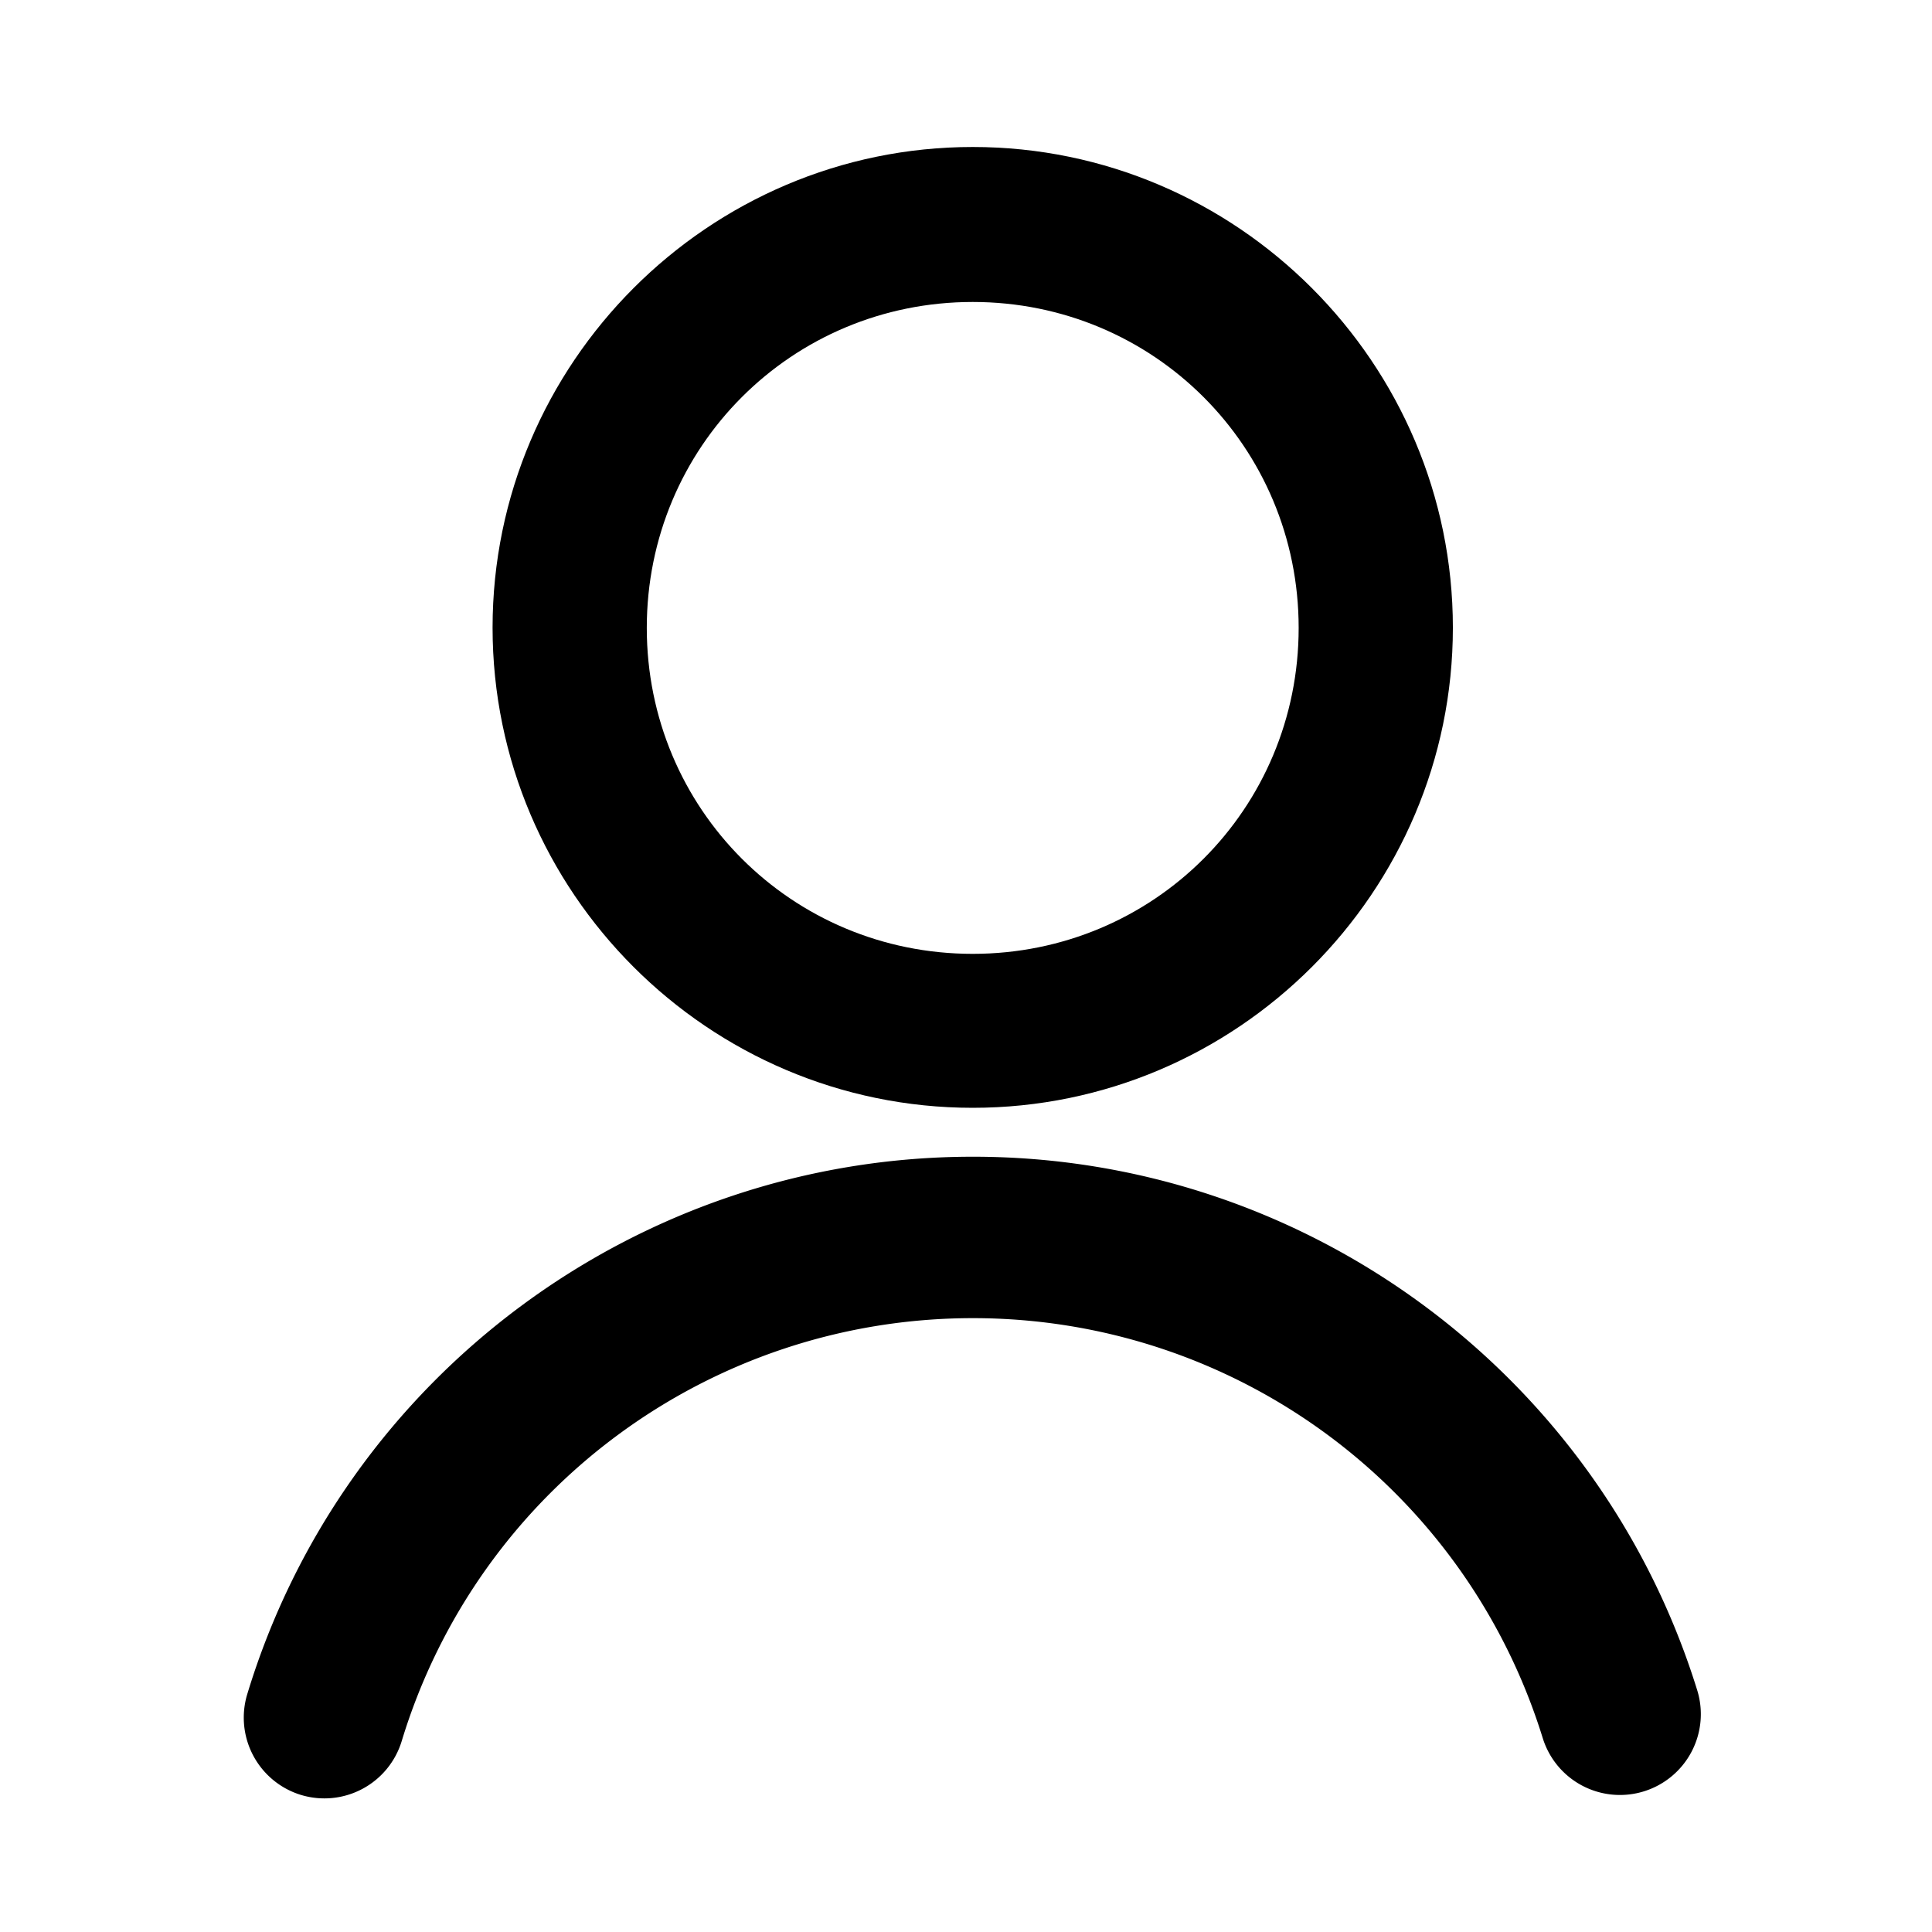
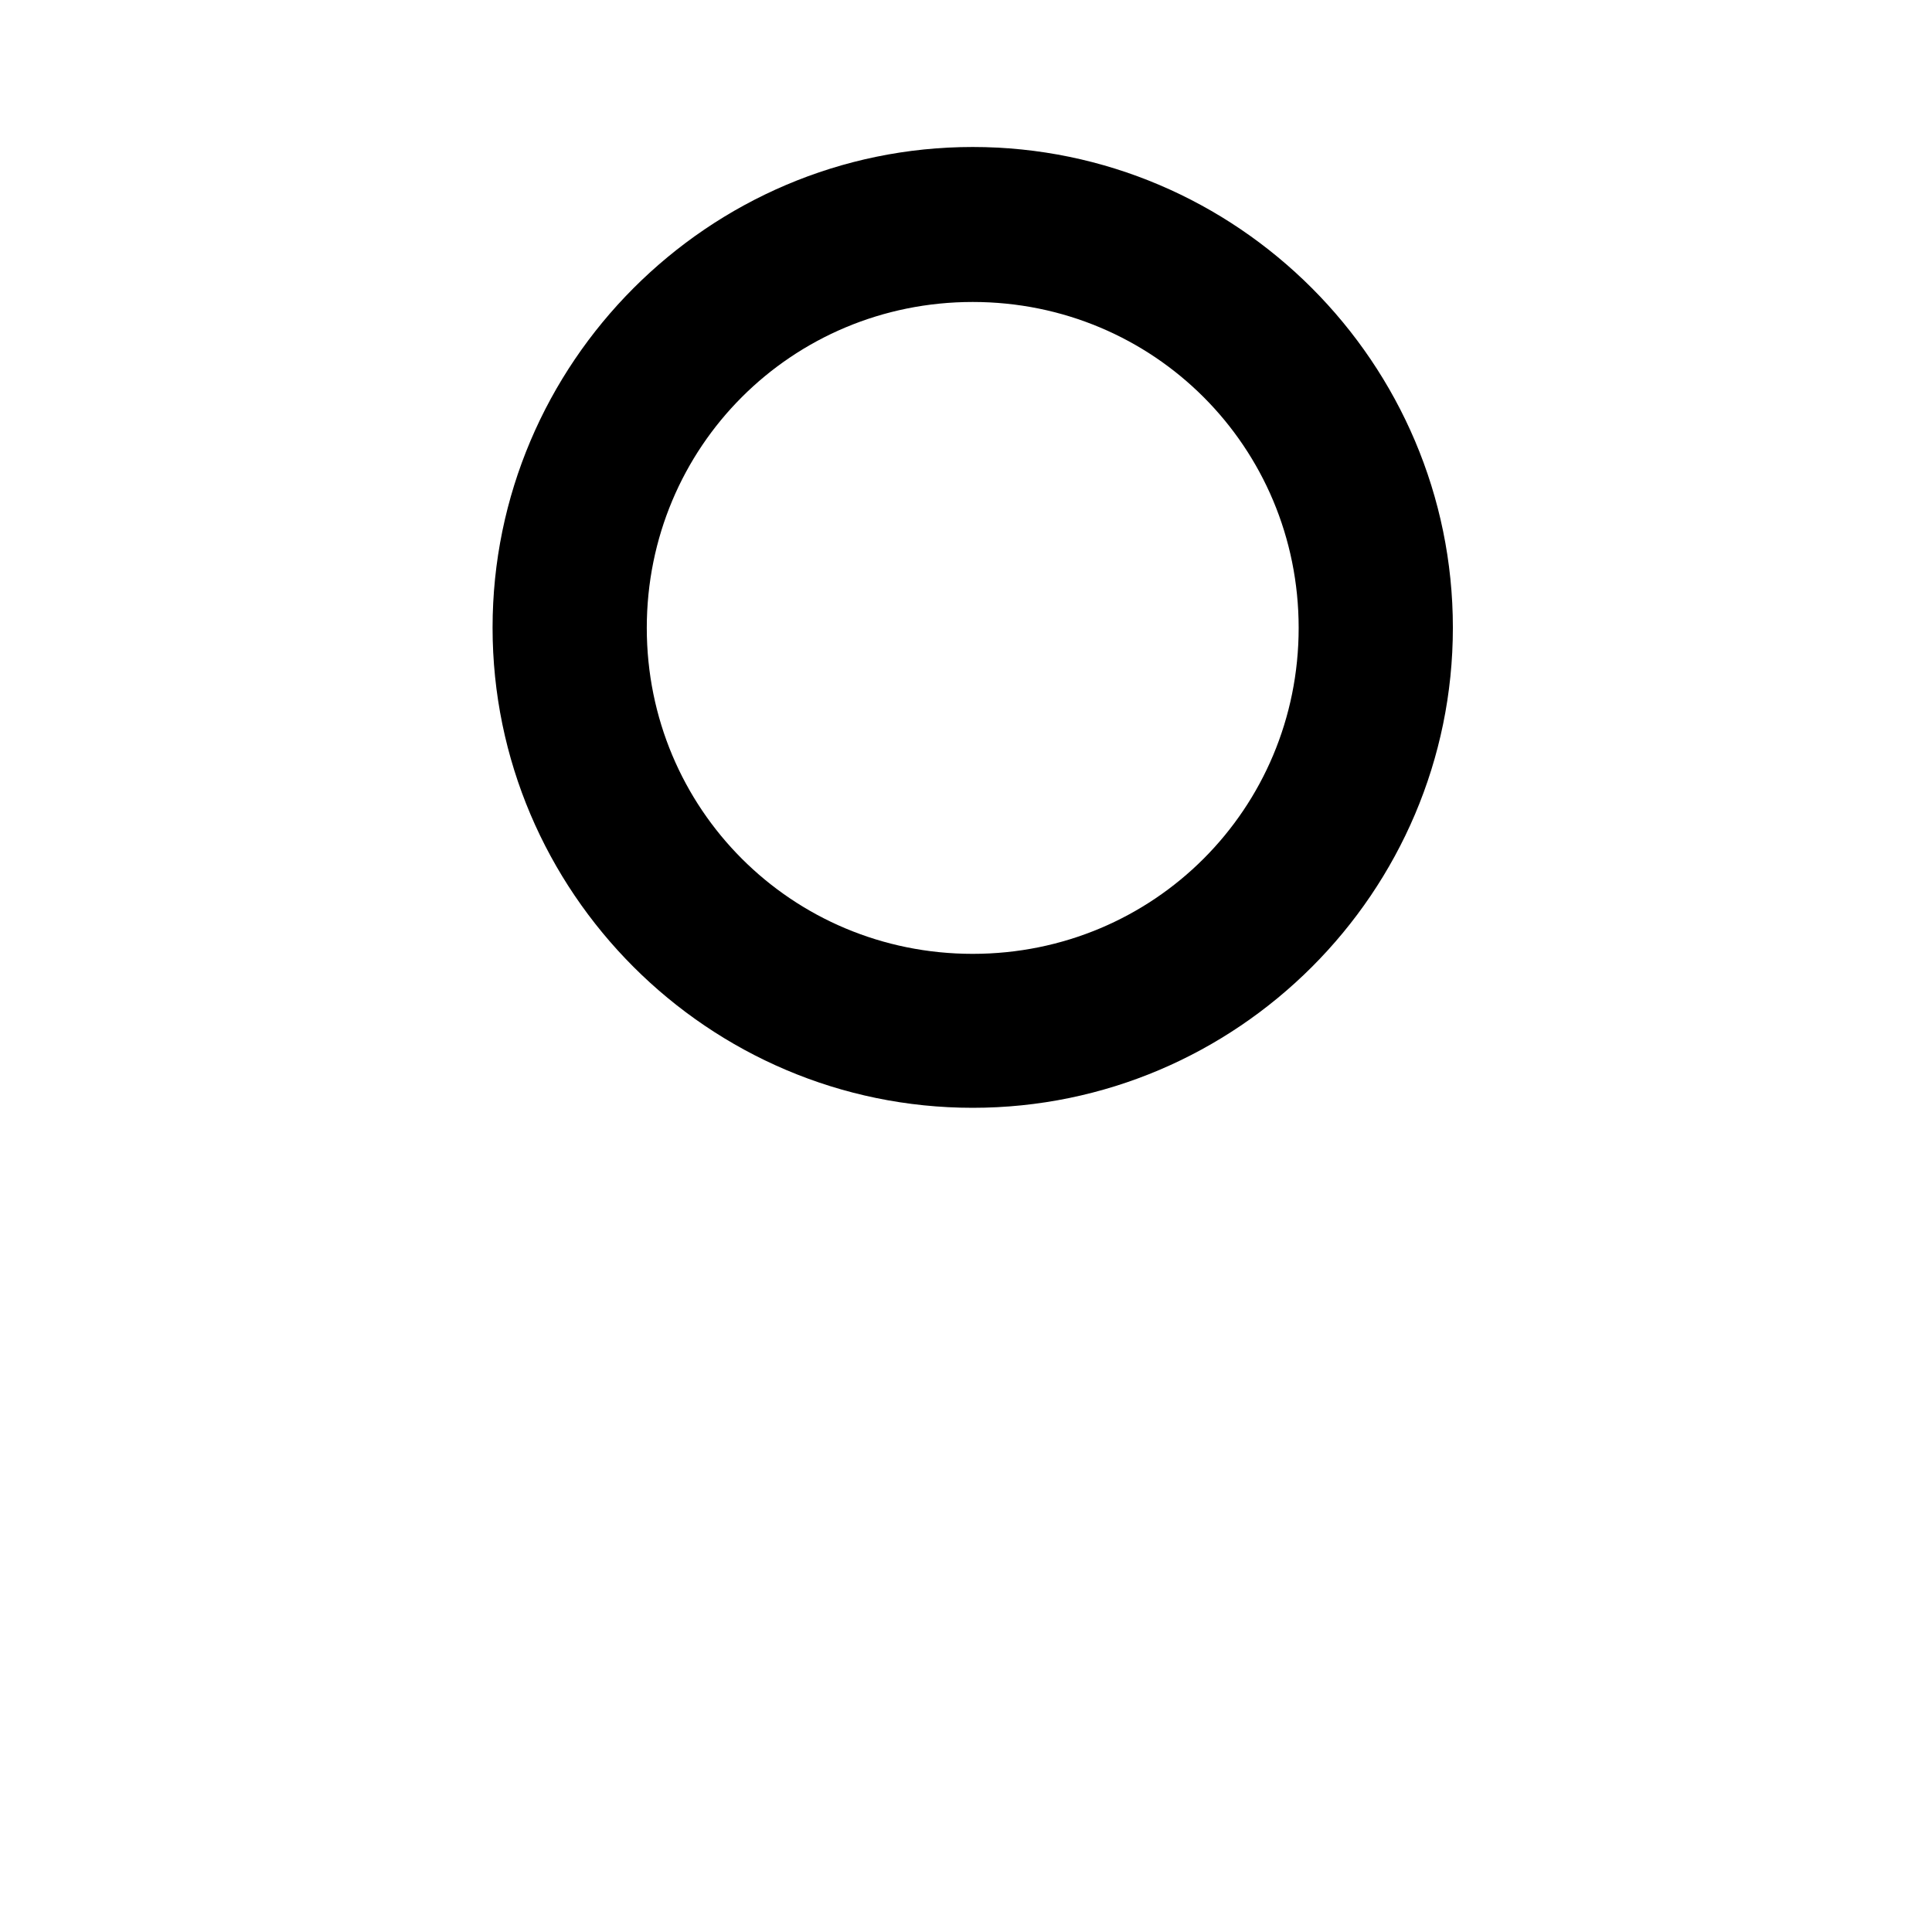
<svg xmlns="http://www.w3.org/2000/svg" width="7.039mm" height="7.039mm" viewBox="0 0 7.039 7.039" version="1.1" id="svg1">
  <defs id="defs1" />
  <g id="layer1" transform="translate(-43.167,-120.283)">
-     <rect style="fill:none;fill-opacity:1;stroke:none;stroke-width:0.59;stroke-linecap:round;stroke-linejoin:round;stroke-dasharray:none;stroke-opacity:1" id="rect44" width="7.039" height="7.039" x="43.167" y="120.282" />
    <g id="g41" transform="translate(-0.546,0.586)">
      <g id="g38" transform="matrix(0.938,0,0,0.938,-29.886,39.618)" style="stroke:#000000">
        <path style="stroke:none;stroke-linecap:round;stroke-linejoin:round" d="m 82.242,85.943 c -1.027,0 -1.865,0.84 -1.865,1.867 10e-7,1.027 0.838,1.865 1.865,1.865 1.027,0 1.865,-0.838 1.865,-1.865 0,-1.027 -0.838,-1.867 -1.865,-1.867 z m 0,0.602 c 0.703,0 1.266,0.563 1.266,1.266 0,0.703 -0.563,1.266 -1.266,1.266 -0.703,0 -1.266,-0.563 -1.266,-1.266 0,-0.703 0.563,-1.266 1.266,-1.266 z" id="path11" />
-         <path style="stroke:none;stroke-linecap:round;stroke-linejoin:round" d="m 82.242,89.865 c -1.295,0 -2.442,0.849 -2.818,2.088 a 0.314,0.314 0 0 0 0.209,0.391 0.314,0.314 0 0 0 0.391,-0.209 c 0.297,-0.977 1.197,-1.643 2.219,-1.643 1.017,10e-7 1.912,0.66 2.213,1.631 a 0.314,0.314 0 0 0 0.393,0.207 0.314,0.314 0 0 0 0.207,-0.393 c -0.382,-1.231 -1.524,-2.072 -2.812,-2.072 z" id="path13" />
      </g>
    </g>
  </g>
</svg>